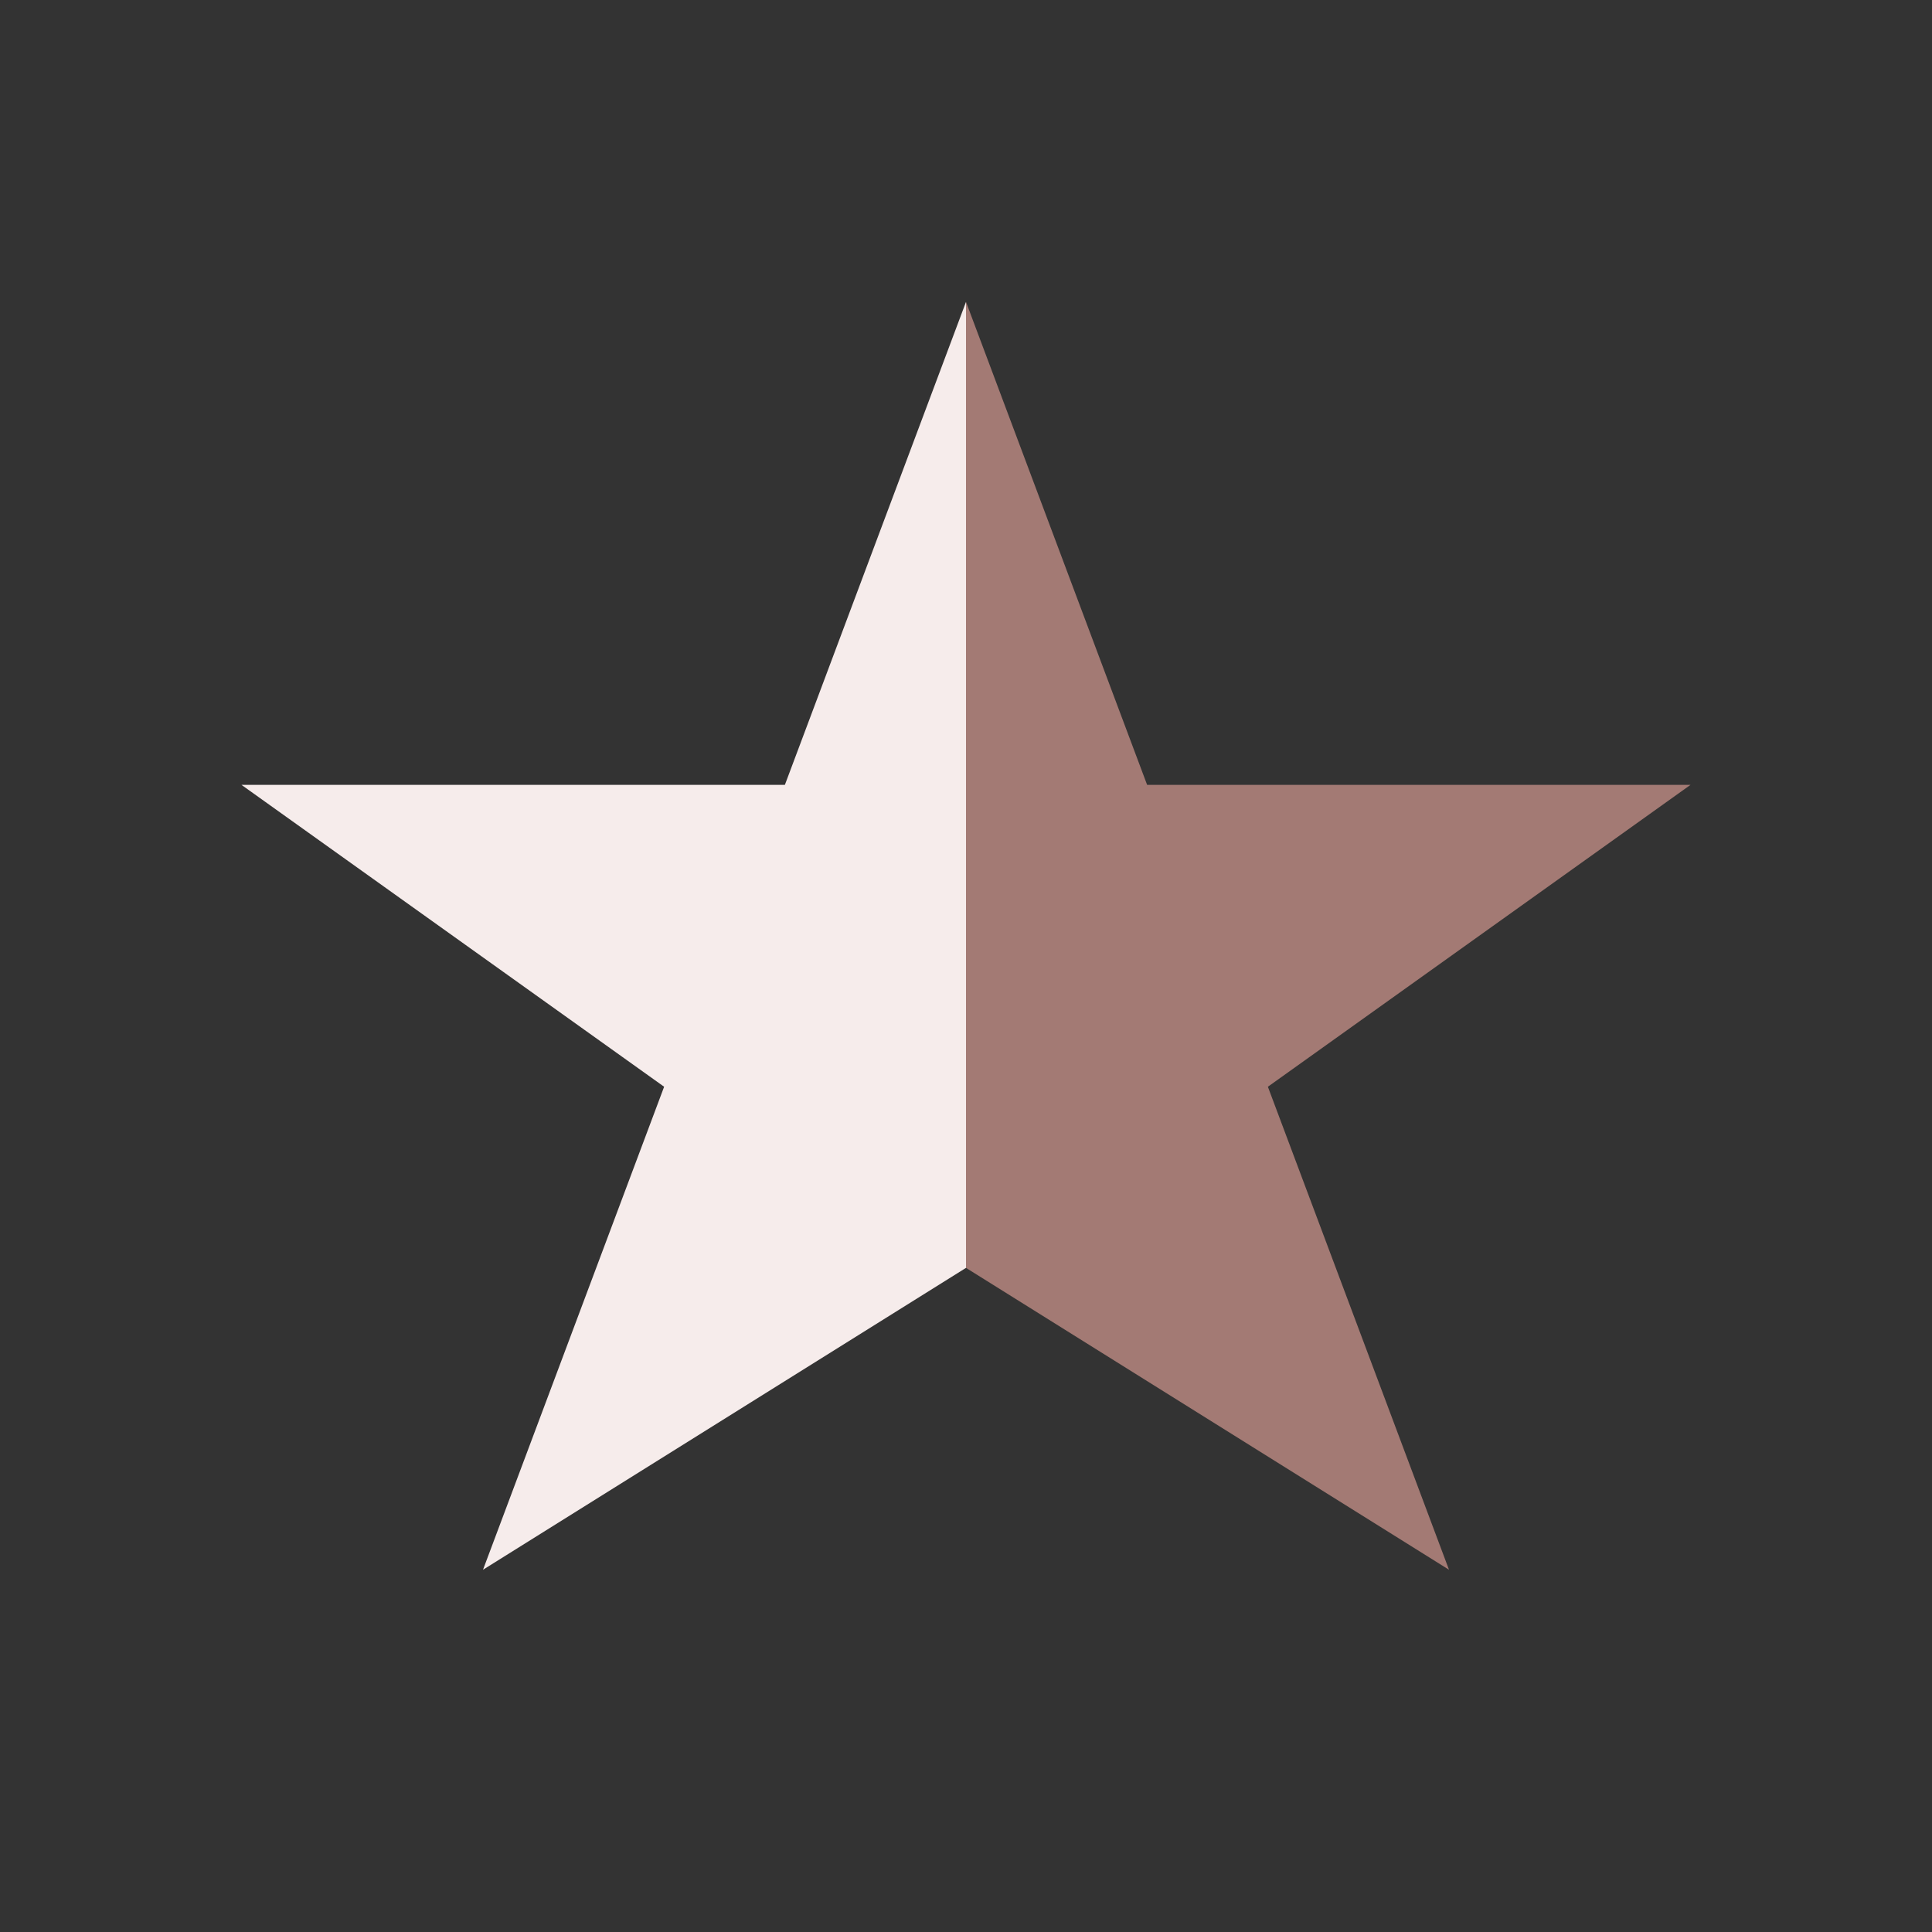
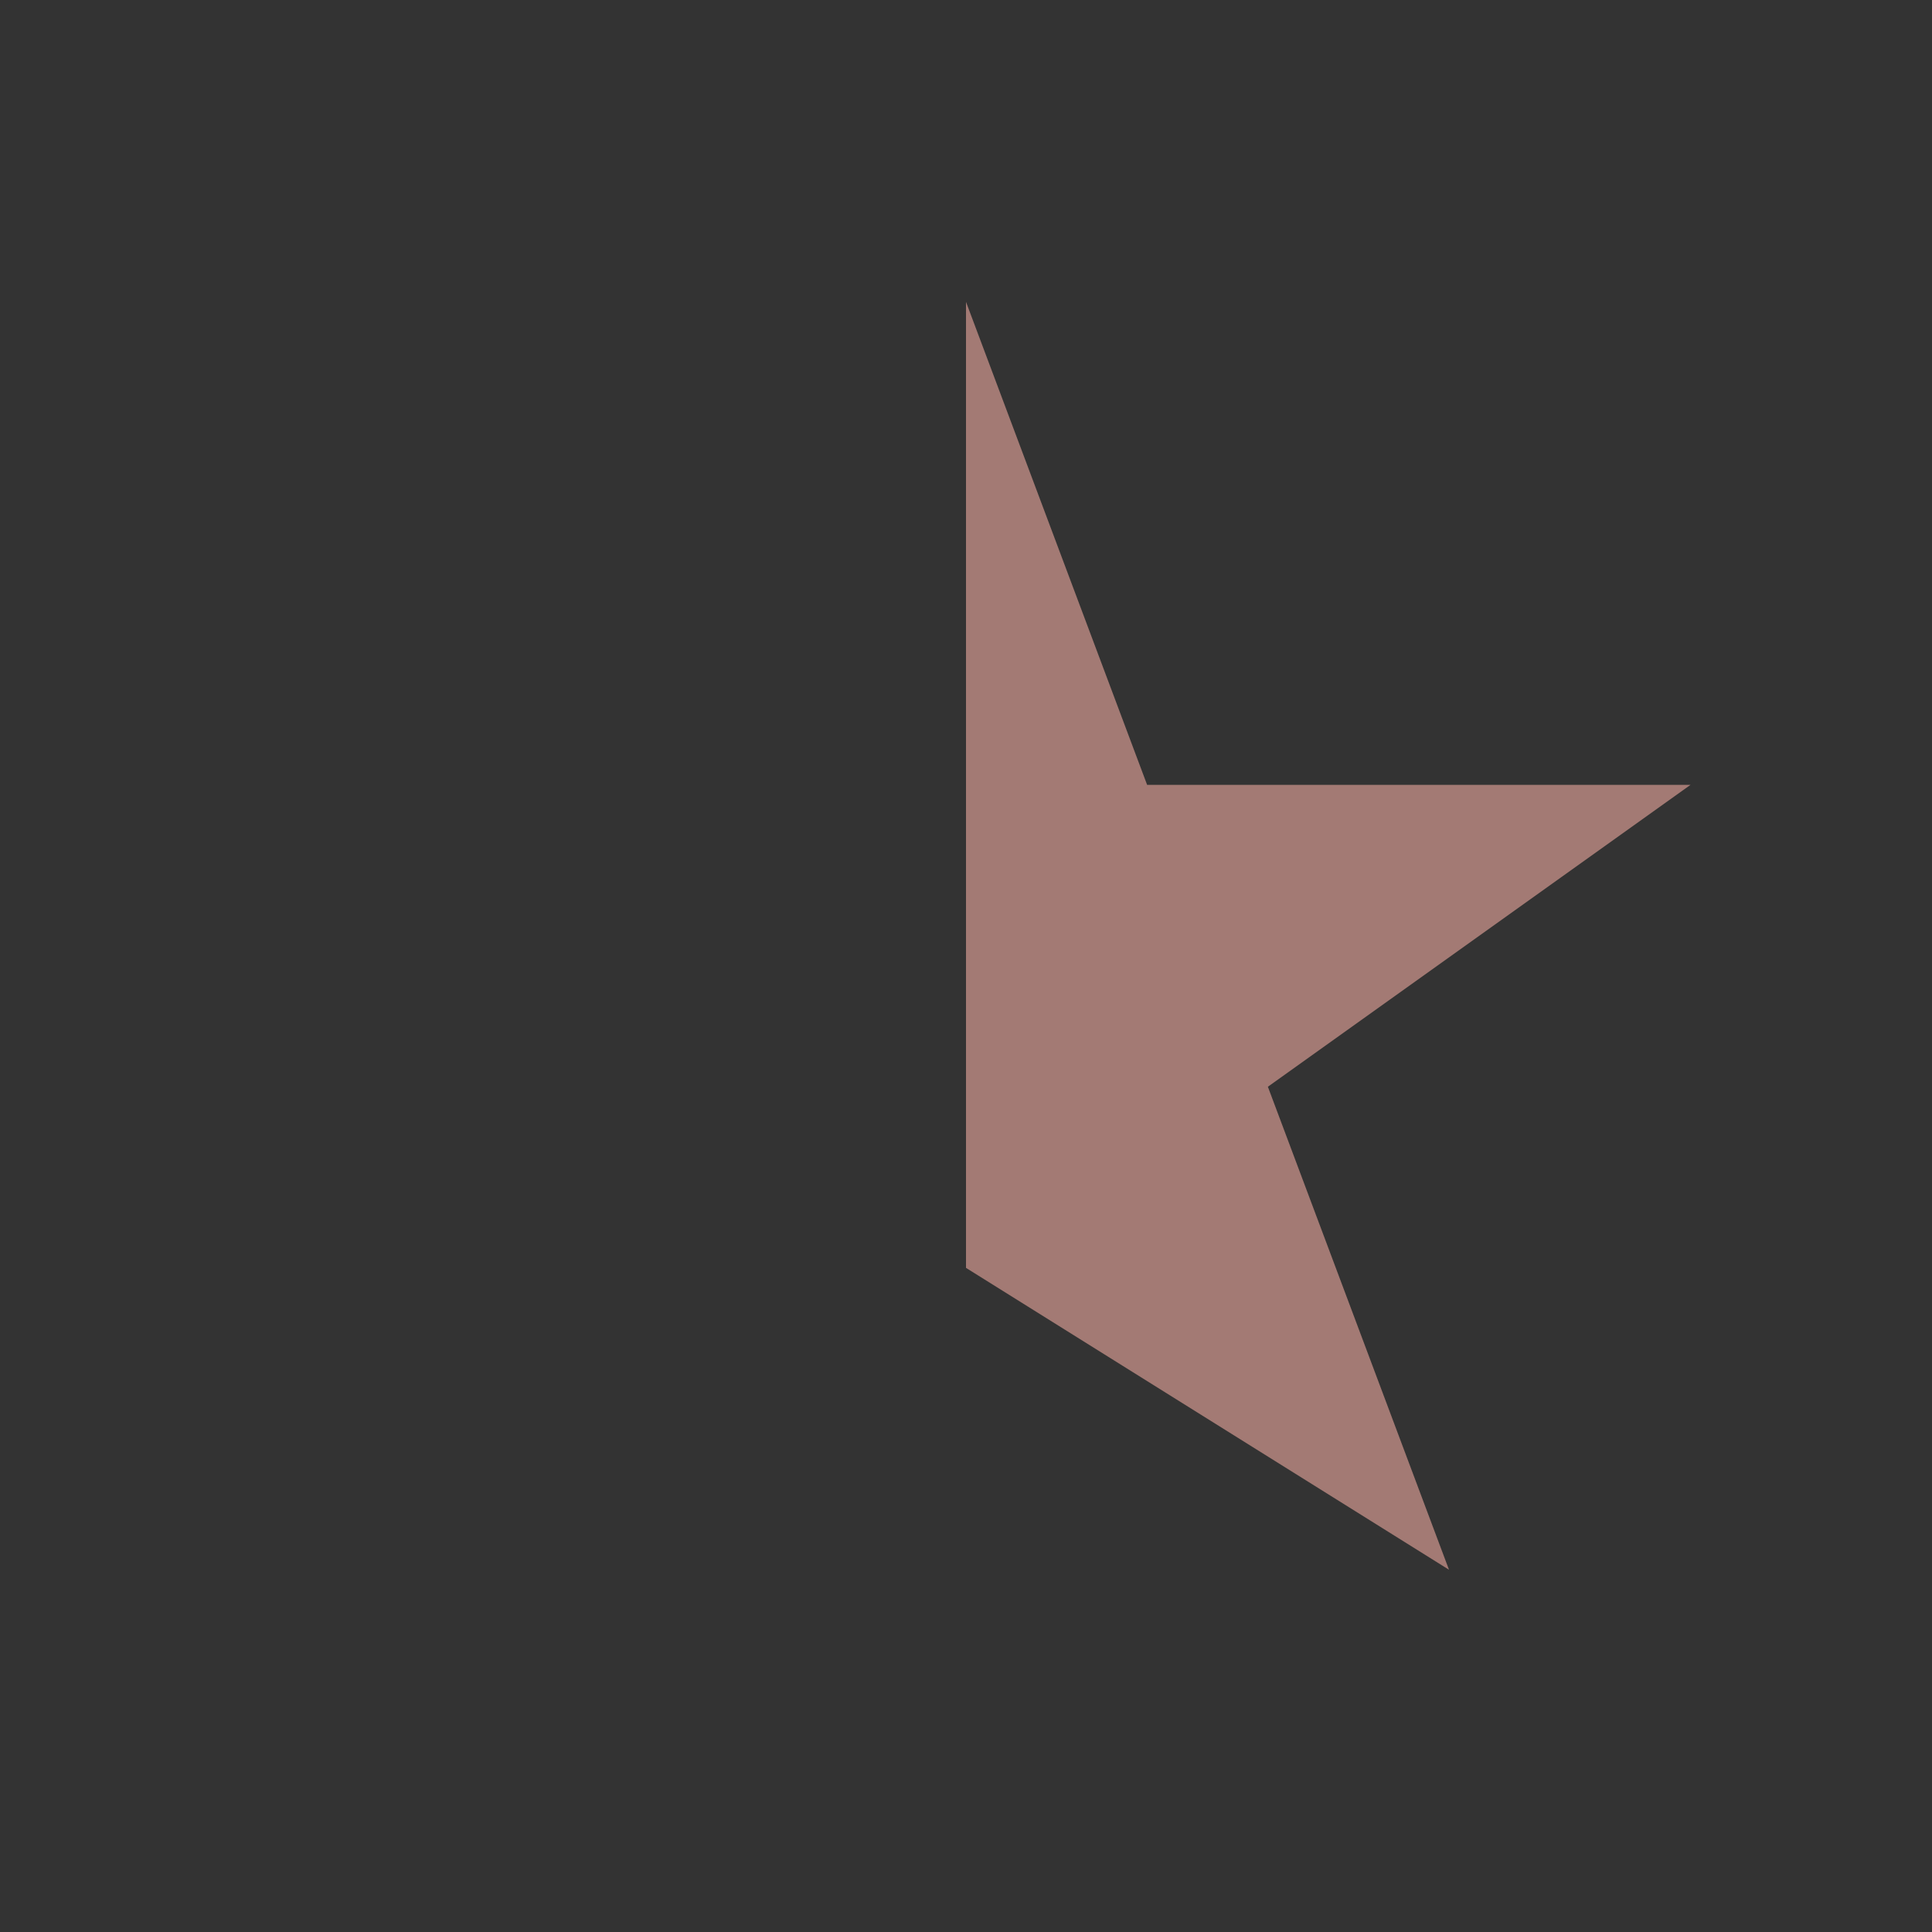
<svg xmlns="http://www.w3.org/2000/svg" width="32" height="32" viewBox="0 0 32 32">
  <rect x="0" y="0" width="32" height="32" fill="#333333" stroke="none" />
  <polygon points="16,5 19,13 28,13 21,18 24,26 16,21" fill="#A37A74" />
-   <polygon points="16,5 13,13 4,13 11,18 8,26 16,21" fill="#f6eceb" />
</svg>